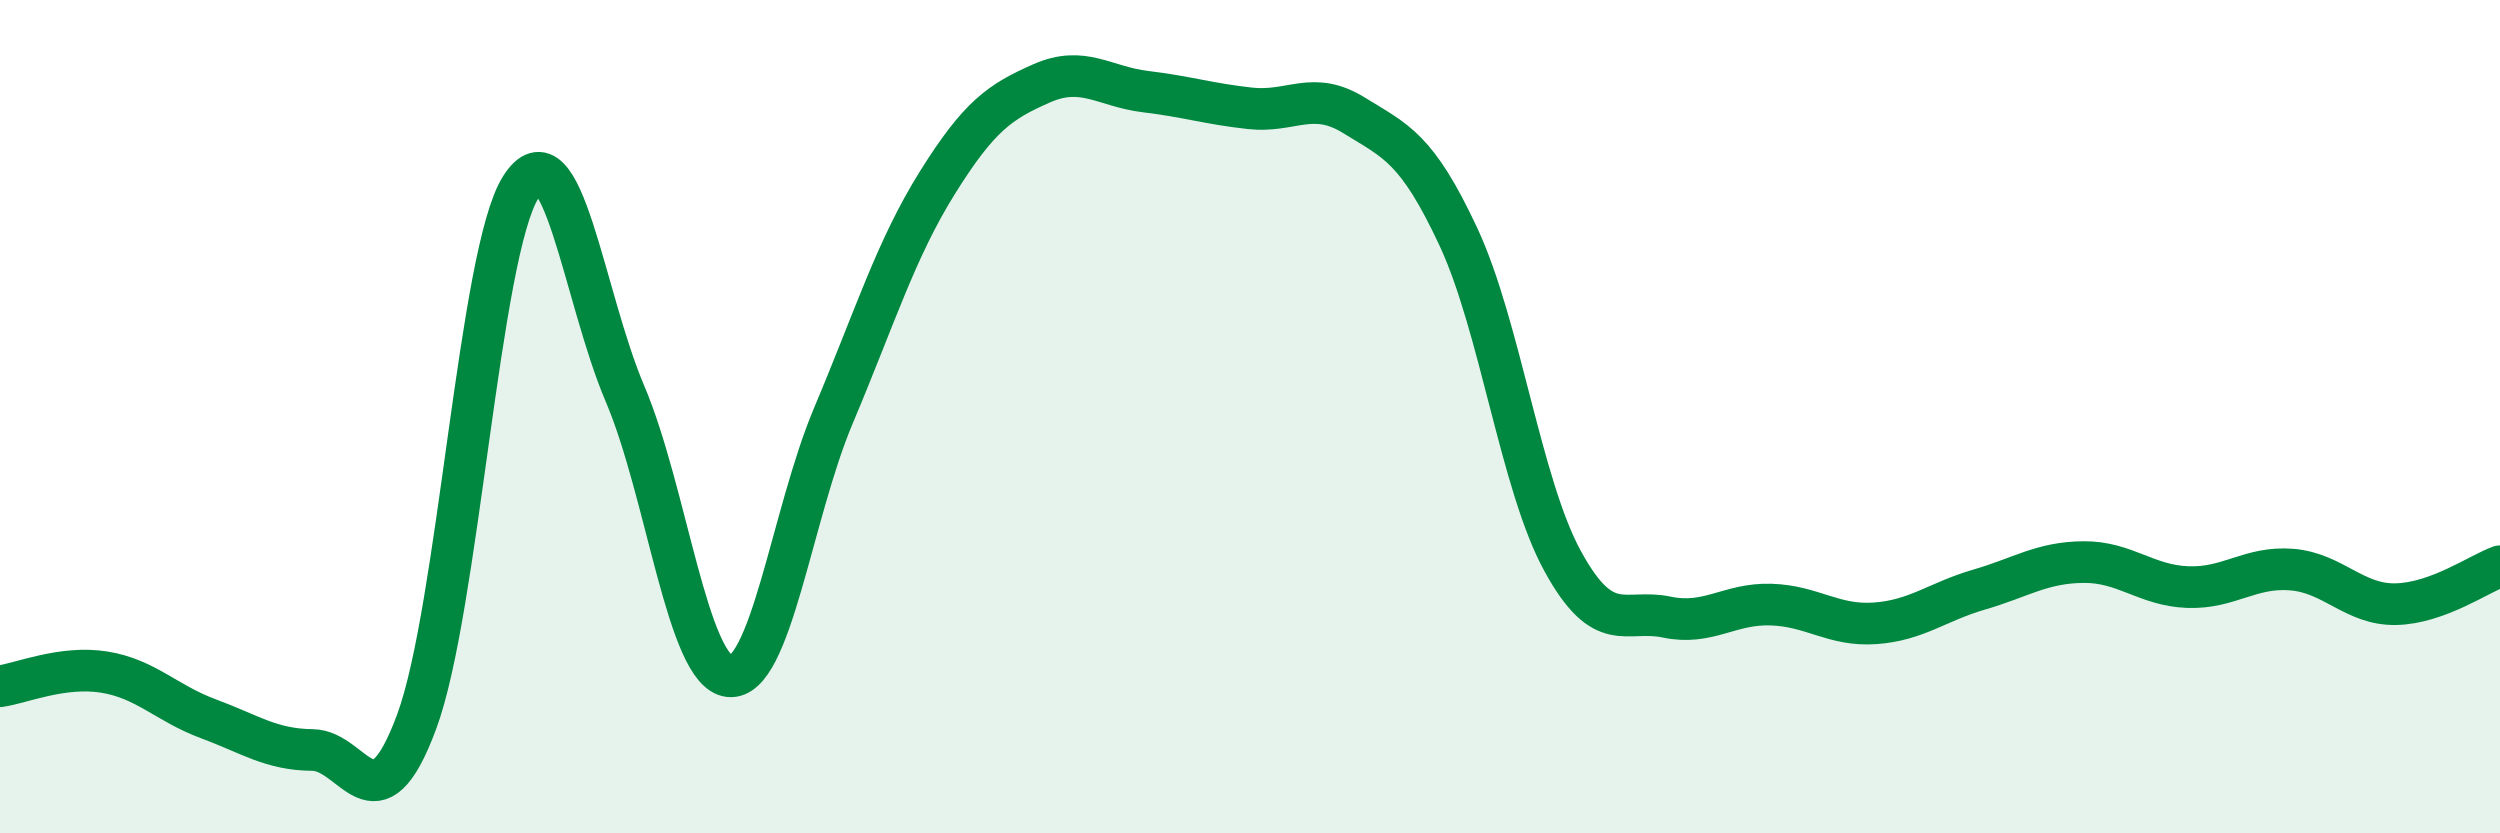
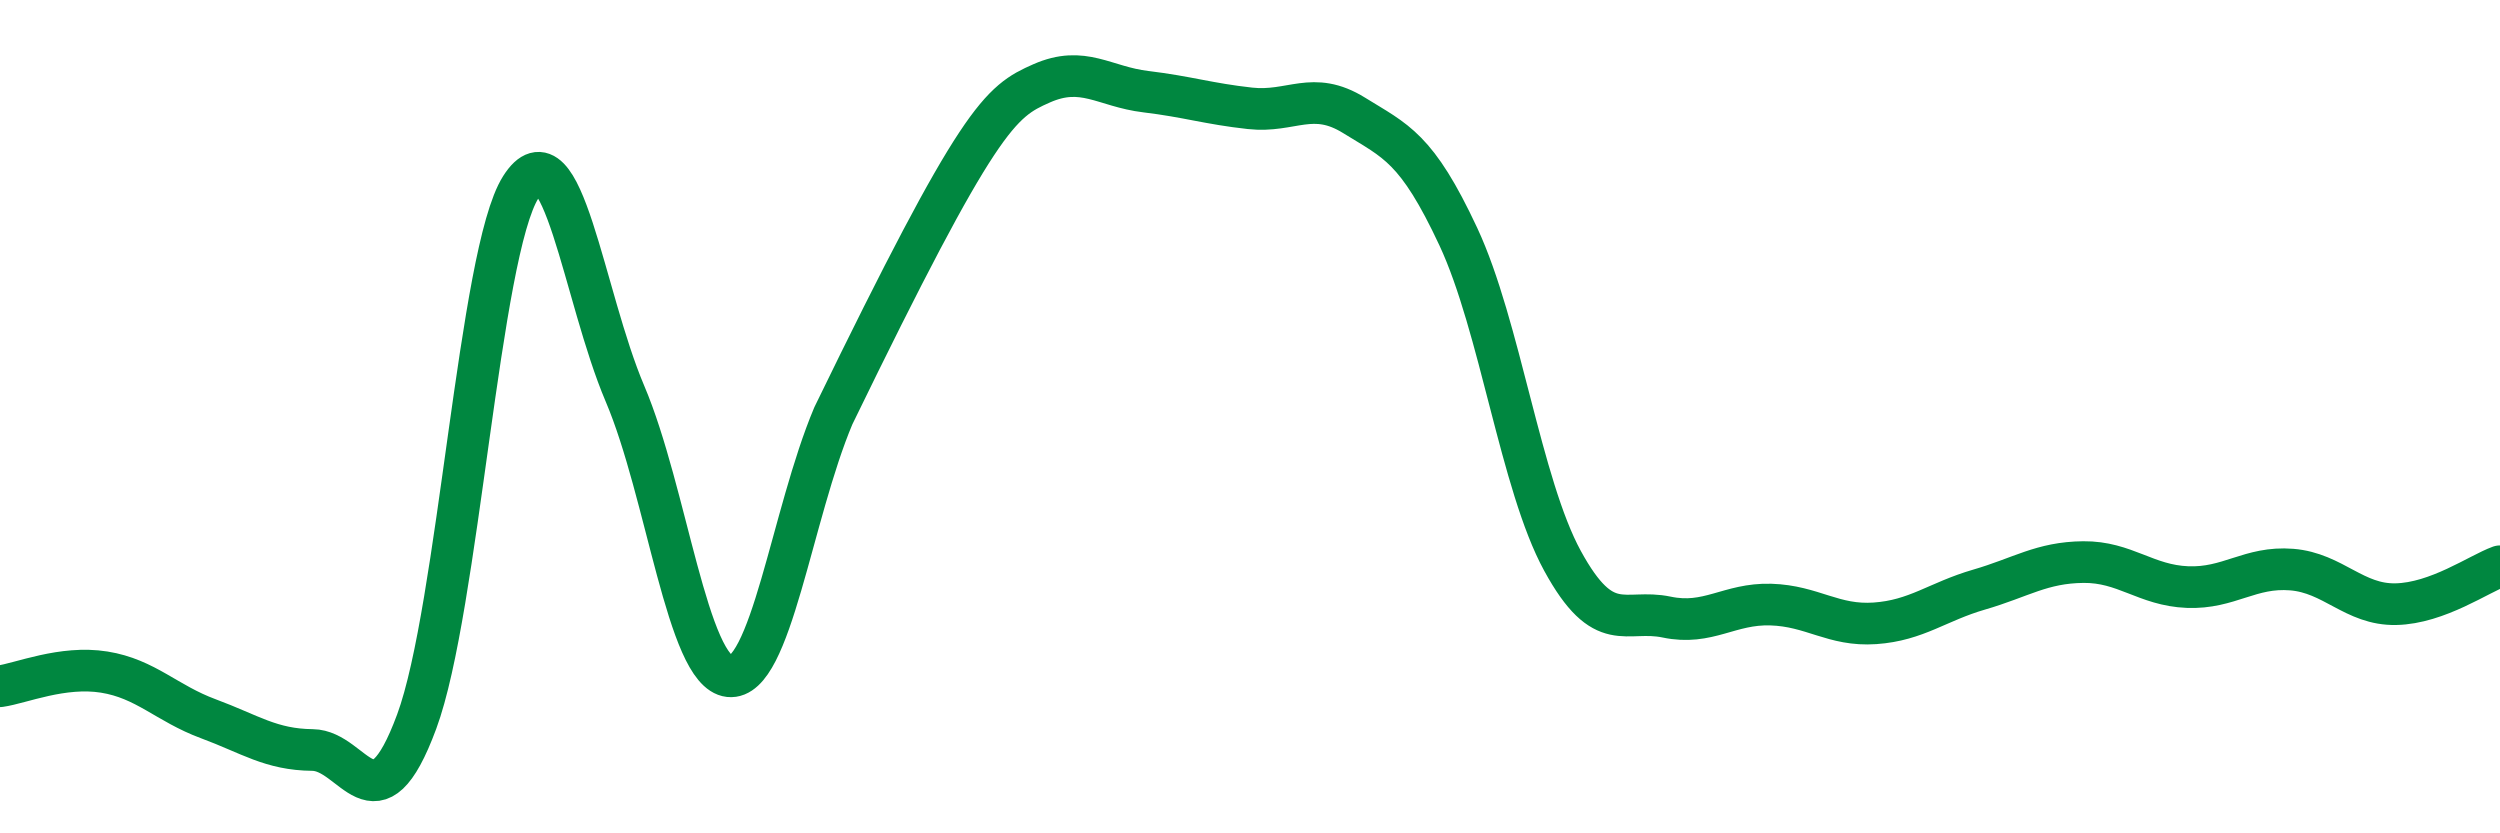
<svg xmlns="http://www.w3.org/2000/svg" width="60" height="20" viewBox="0 0 60 20">
-   <path d="M 0,16.47 C 0.5,16.4 1.5,15.97 2.5,16.13 C 3.5,16.29 4,16.88 5,17.25 C 6,17.62 6.5,17.99 7.5,18 C 8.5,18.01 9,20.02 10,17.32 C 11,14.62 11.5,6.06 12.5,4.49 C 13.5,2.92 14,7.1 15,9.45 C 16,11.8 16.5,16.12 17.5,16.23 C 18.5,16.34 19,12.35 20,9.98 C 21,7.61 21.5,5.98 22.5,4.38 C 23.5,2.78 24,2.44 25,2 C 26,1.56 26.5,2.08 27.5,2.2 C 28.5,2.32 29,2.49 30,2.6 C 31,2.71 31.5,2.15 32.5,2.77 C 33.5,3.39 34,3.54 35,5.68 C 36,7.82 36.5,11.63 37.5,13.46 C 38.5,15.29 39,14.6 40,14.81 C 41,15.02 41.5,14.48 42.5,14.51 C 43.5,14.54 44,15.03 45,14.96 C 46,14.89 46.5,14.44 47.5,14.15 C 48.5,13.86 49,13.5 50,13.49 C 51,13.48 51.5,14.05 52.5,14.09 C 53.5,14.13 54,13.59 55,13.67 C 56,13.75 56.5,14.52 57.5,14.5 C 58.5,14.48 59.5,13.77 60,13.59L60 20L0 20Z" fill="#008740" opacity="0.1" stroke-linecap="round" stroke-linejoin="round" />
-   <path d="M 0,16.47 C 0.5,16.4 1.5,15.97 2.5,16.13 C 3.5,16.29 4,16.88 5,17.25 C 6,17.62 6.5,17.99 7.5,18 C 8.5,18.01 9,20.02 10,17.32 C 11,14.62 11.5,6.06 12.5,4.49 C 13.5,2.92 14,7.1 15,9.45 C 16,11.8 16.5,16.12 17.5,16.23 C 18.5,16.34 19,12.35 20,9.98 C 21,7.61 21.5,5.98 22.5,4.38 C 23.5,2.78 24,2.44 25,2 C 26,1.56 26.5,2.08 27.5,2.2 C 28.5,2.32 29,2.49 30,2.6 C 31,2.71 31.5,2.15 32.5,2.77 C 33.5,3.39 34,3.54 35,5.68 C 36,7.82 36.5,11.63 37.5,13.46 C 38.5,15.29 39,14.6 40,14.81 C 41,15.02 41.5,14.48 42.5,14.51 C 43.5,14.54 44,15.03 45,14.96 C 46,14.89 46.5,14.44 47.5,14.15 C 48.5,13.86 49,13.5 50,13.49 C 51,13.48 51.5,14.05 52.5,14.09 C 53.5,14.13 54,13.59 55,13.67 C 56,13.75 56.5,14.52 57.5,14.5 C 58.5,14.48 59.5,13.77 60,13.59" stroke="#008740" stroke-width="1" fill="none" stroke-linecap="round" stroke-linejoin="round" />
+   <path d="M 0,16.47 C 0.5,16.4 1.5,15.97 2.5,16.13 C 3.5,16.29 4,16.88 5,17.25 C 6,17.62 6.5,17.99 7.5,18 C 8.5,18.01 9,20.02 10,17.32 C 11,14.62 11.5,6.06 12.5,4.49 C 13.5,2.92 14,7.1 15,9.45 C 16,11.8 16.5,16.12 17.5,16.23 C 18.5,16.34 19,12.35 20,9.98 C 23.5,2.78 24,2.44 25,2 C 26,1.56 26.5,2.08 27.5,2.2 C 28.5,2.32 29,2.49 30,2.6 C 31,2.71 31.5,2.15 32.5,2.77 C 33.5,3.39 34,3.54 35,5.68 C 36,7.82 36.5,11.63 37.5,13.46 C 38.5,15.29 39,14.6 40,14.81 C 41,15.02 41.5,14.48 42.5,14.51 C 43.5,14.54 44,15.03 45,14.96 C 46,14.89 46.5,14.44 47.5,14.15 C 48.5,13.86 49,13.5 50,13.49 C 51,13.48 51.5,14.05 52.5,14.09 C 53.5,14.13 54,13.59 55,13.67 C 56,13.75 56.5,14.52 57.5,14.5 C 58.5,14.48 59.5,13.77 60,13.59" stroke="#008740" stroke-width="1" fill="none" stroke-linecap="round" stroke-linejoin="round" />
</svg>